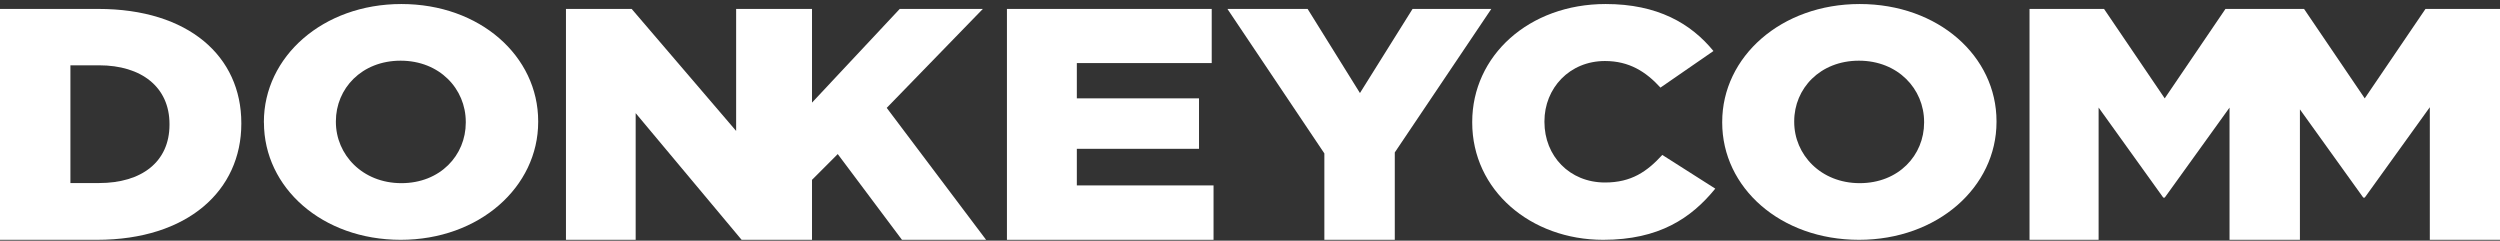
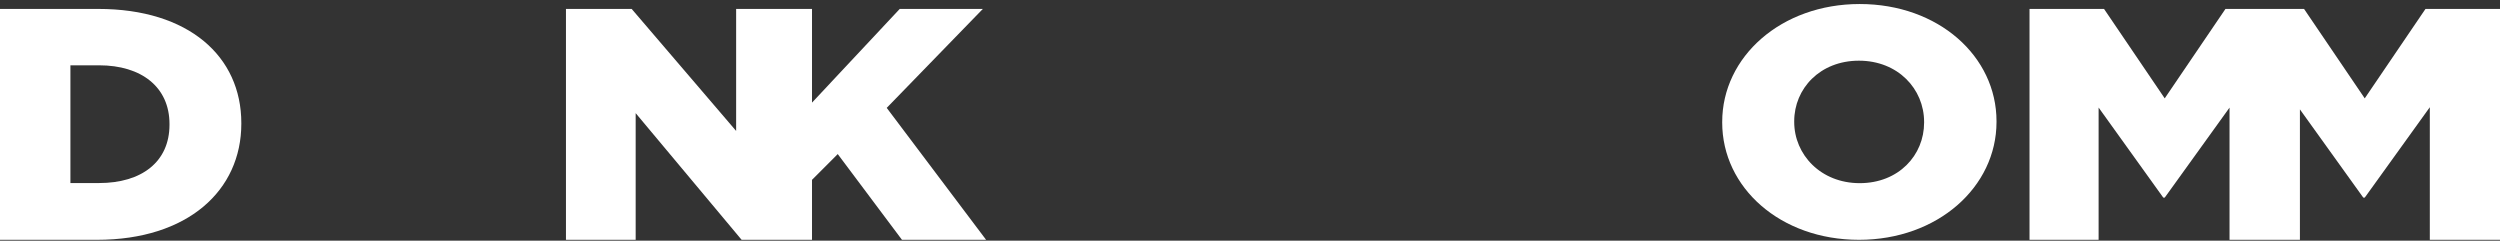
<svg xmlns="http://www.w3.org/2000/svg" width="187" height="18" viewBox="0 0 187 18" fill="none">
  <rect x="0" y="0" width="187" height="18" fill="#333333" stroke="none" />
  <path d="M0 0.668H7.355C14.117 0.668 18.051 4.221 18.051 9.205V9.254C18.051 14.237 14.061 17.938 7.249 17.938H0V0.668ZM5.267 4.885V13.692H7.411C10.584 13.692 12.678 12.114 12.678 9.328V9.278C12.678 6.516 10.584 4.885 7.411 4.885H5.267Z" fill="#FFFFFF" />
-   <path d="M19.738 9.168V9.12C19.738 4.249 24.144 0.301 30.023 0.301C35.902 0.301 40.256 4.201 40.256 9.071V9.12C40.256 13.99 35.846 17.938 29.972 17.938C24.098 17.938 19.743 14.038 19.743 9.168M34.84 9.168V9.12C34.84 6.648 32.883 4.539 29.967 4.539C27.05 4.539 25.124 6.624 25.124 9.071V9.12C25.124 11.567 27.111 13.7 30.023 13.7C32.934 13.7 34.84 11.615 34.84 9.168Z" fill="#FFFFFF" />
  <path d="M66.327 8.069L73.517 0.668H67.3L60.738 7.676V0.668H55.063V9.794L47.249 0.668H42.334V17.938H47.548V8.463L55.473 17.938H60.738V13.451L62.663 11.524L67.467 17.938H73.76L66.327 8.069Z" fill="#FFFFFF" />
-   <path d="M75.319 0.668V17.938H90.773V13.869H80.547V11.131H89.686V7.357H80.547V4.718H90.636V0.668H75.319Z" fill="#FFFFFF" />
-   <path d="M105.659 0.668L101.724 6.959L97.81 0.668H91.811L99.062 11.475V17.938H104.33V11.402L111.55 0.668H105.659Z" fill="#FFFFFF" />
-   <path d="M110.122 9.17V9.122C110.122 4.178 114.353 0.301 120.104 0.301C123.985 0.301 126.478 1.754 128.166 3.816L124.203 6.553C123.119 5.366 121.867 4.564 120.053 4.564C117.393 4.564 115.524 6.602 115.524 9.074V9.122C115.524 11.666 117.398 13.651 120.053 13.651C122.035 13.651 123.2 12.83 124.34 11.589L128.303 14.11C126.509 16.316 124.097 17.938 119.917 17.938C114.49 17.938 110.122 14.23 110.122 9.165" fill="#FFFFFF" />
  <path d="M128.821 9.168V9.12C128.821 4.249 133.227 0.301 139.106 0.301C144.985 0.301 149.339 4.201 149.339 9.071V9.12C149.339 13.99 144.934 17.938 139.055 17.938C133.176 17.938 128.821 14.038 128.821 9.168ZM143.923 9.168V9.12C143.923 6.648 141.961 4.539 139.05 4.539C136.138 4.539 134.207 6.624 134.207 9.071V9.12C134.207 11.567 136.194 13.7 139.106 13.7C142.017 13.7 143.923 11.615 143.923 9.168Z" fill="#FFFFFF" />
  <path d="M181.426 0.668L176.882 7.357L172.343 0.668H172.034H166.769H166.464L161.921 7.357L157.382 0.668H151.808V17.938H156.976V8.045L161.814 14.783H161.921L166.769 8.05V17.938H166.789H171.937H172.034V8.182L176.775 14.783H176.882L181.75 8.02V17.938H187V0.668H181.426Z" fill="#FFFFFF" />
</svg>